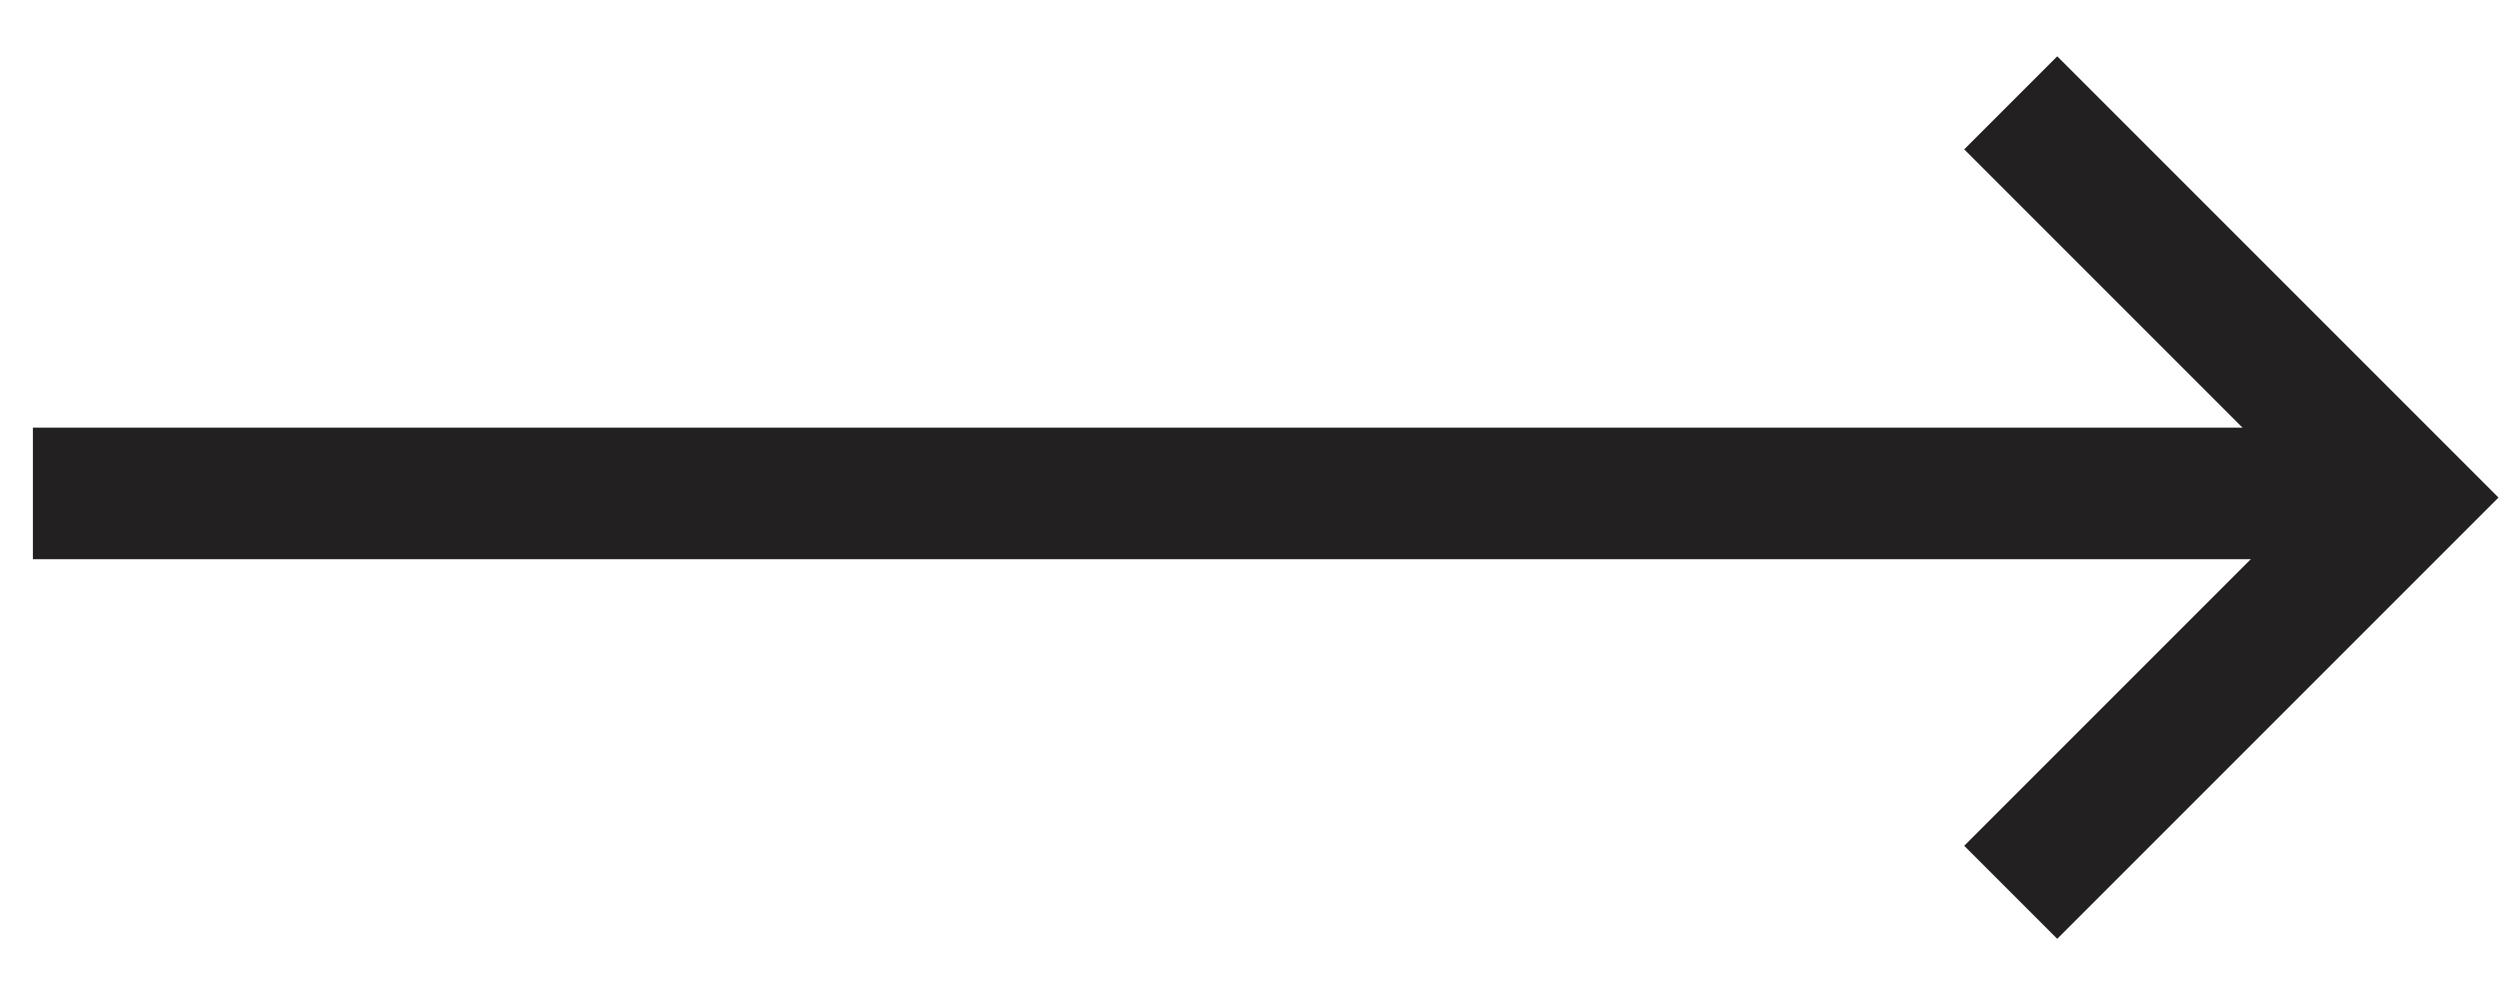
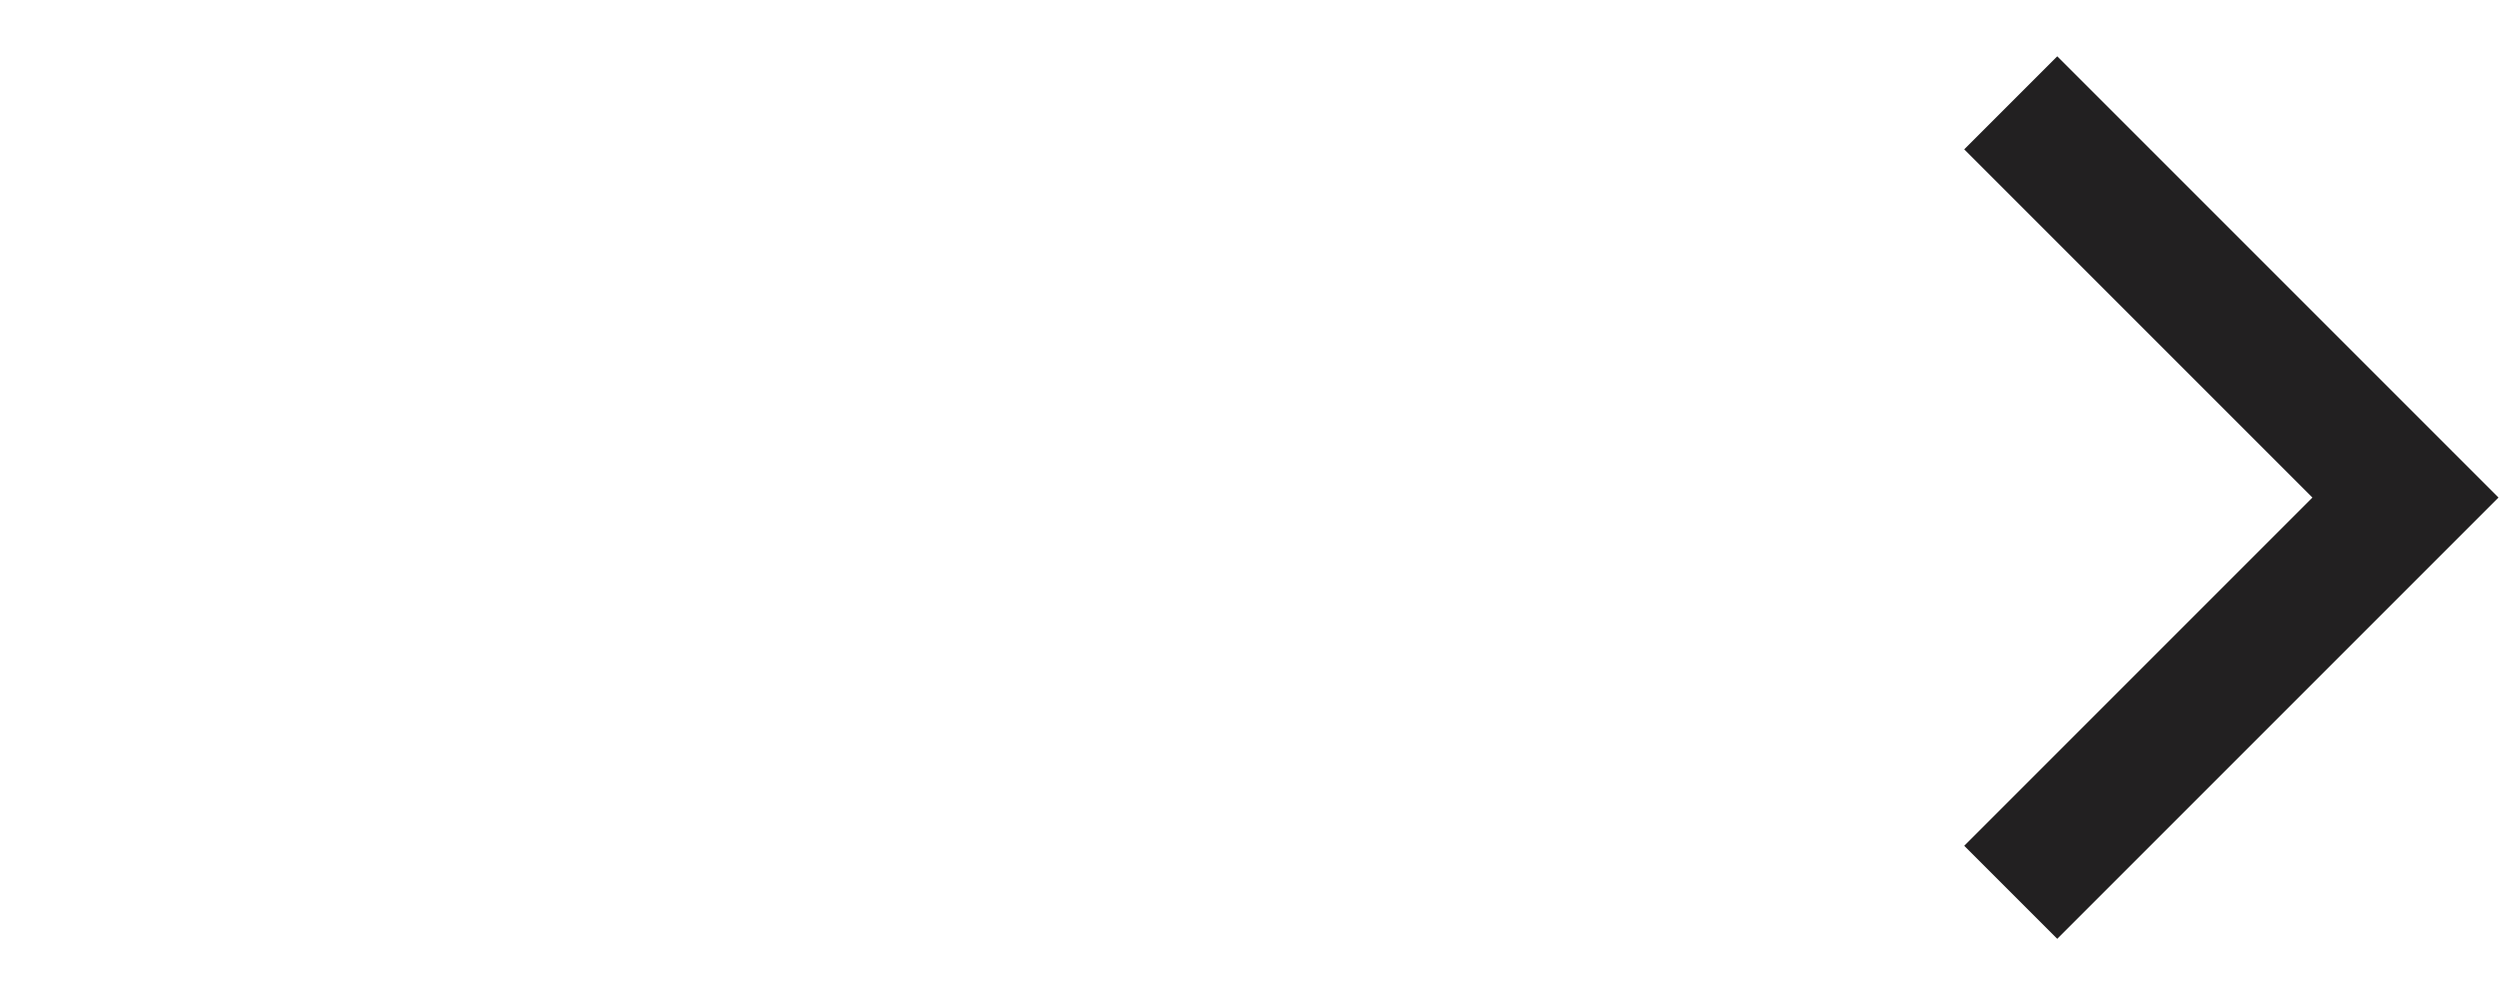
<svg xmlns="http://www.w3.org/2000/svg" width="38" height="15">
  <g stroke="#222021" stroke-width="2" fill="none" fill-rule="evenodd">
-     <path d="M35.5 7.5h-34" stroke-linecap="square" />
    <path d="M30.563 1.563l6 6-6 6" />
  </g>
</svg>